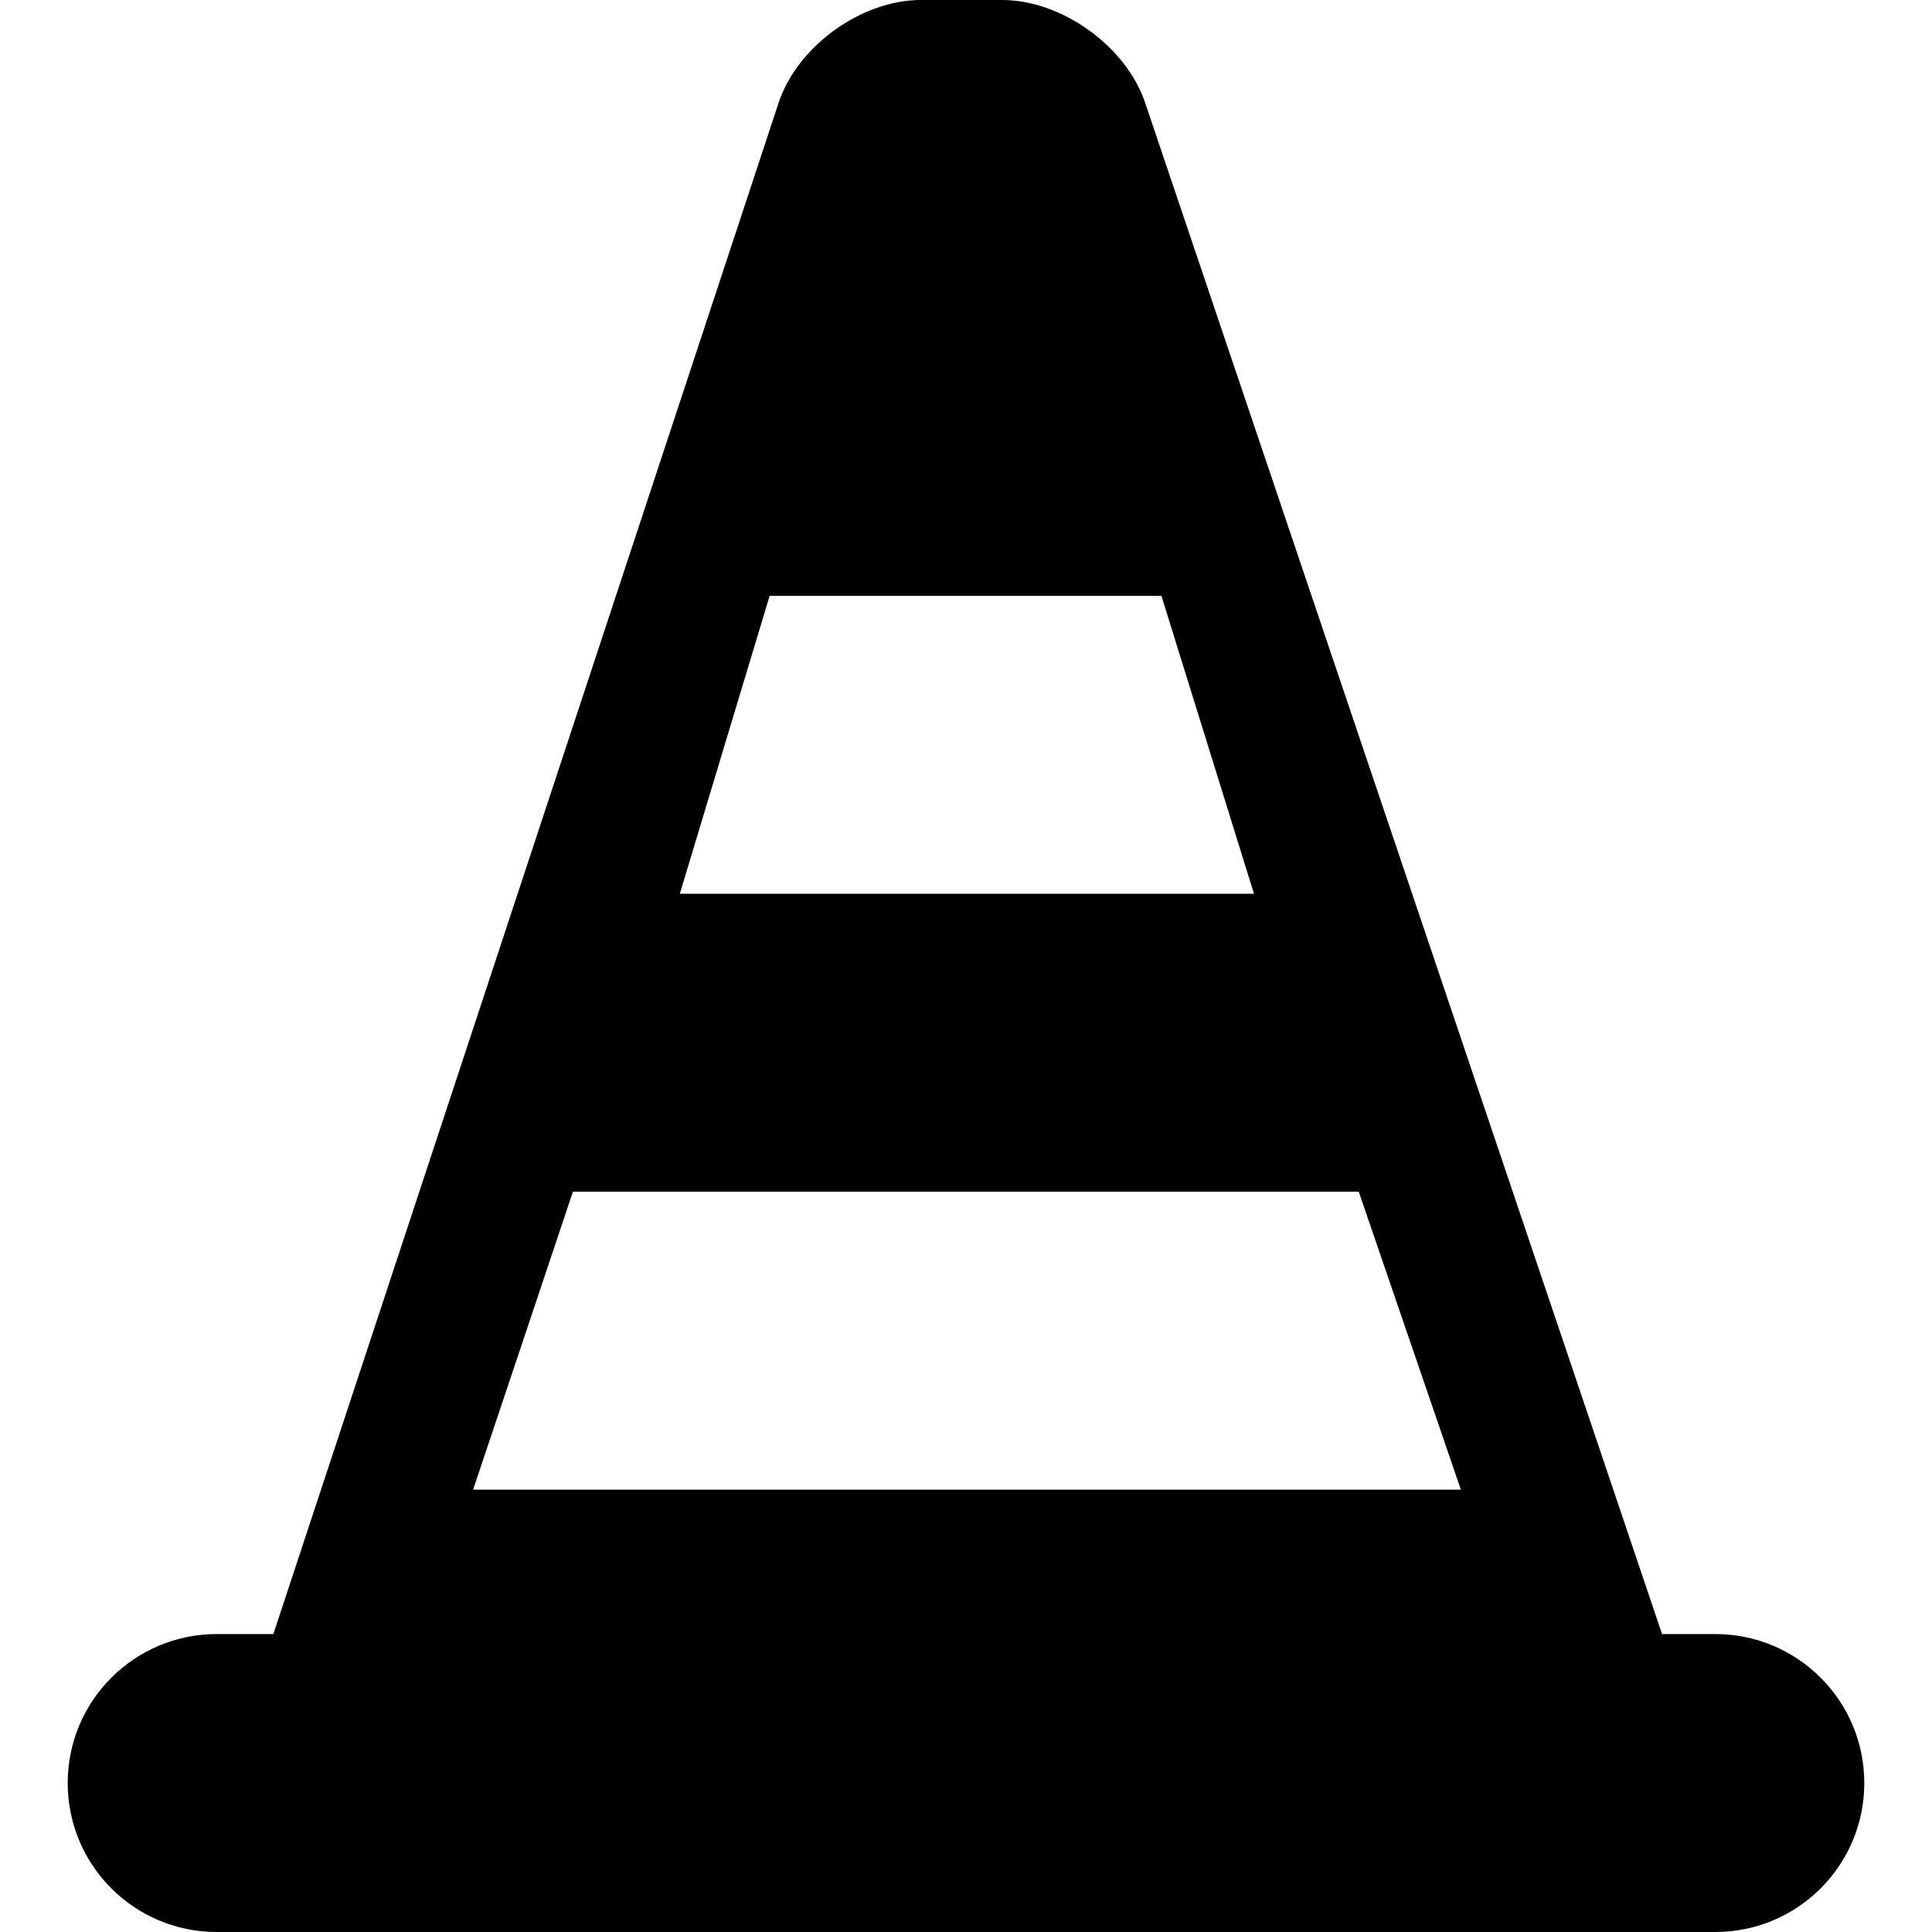
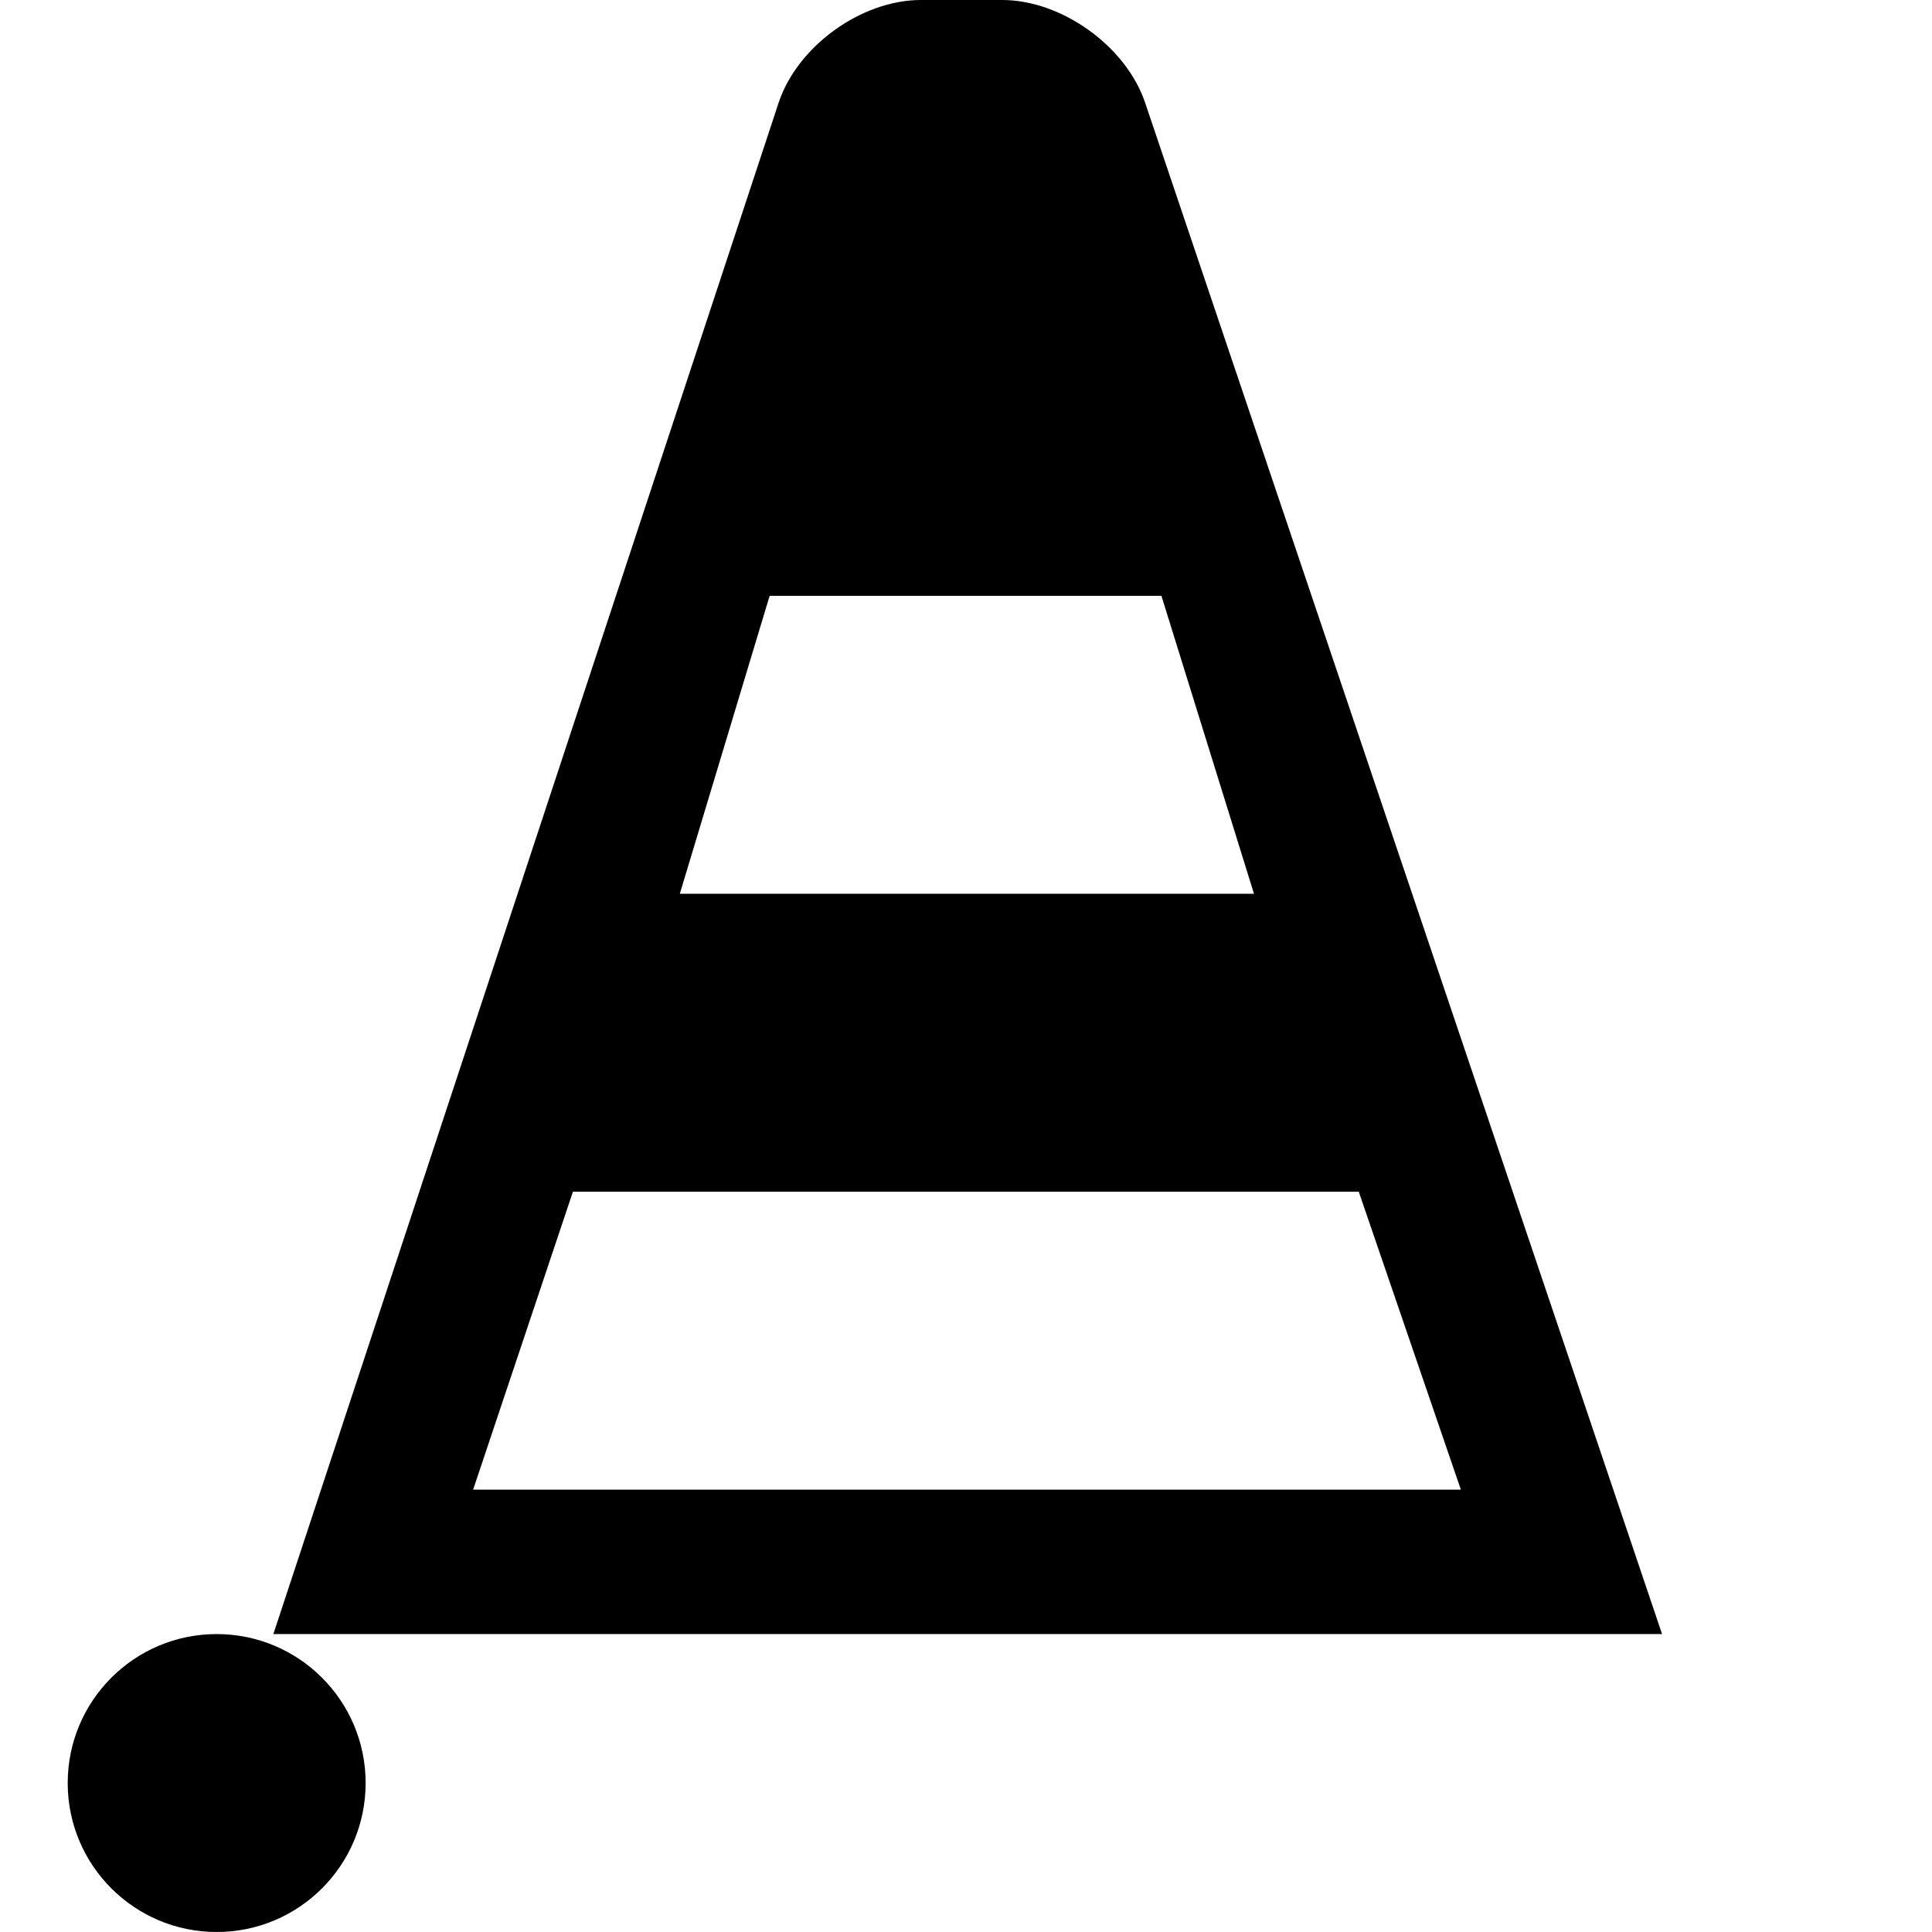
<svg xmlns="http://www.w3.org/2000/svg" viewBox="0 0 214 214">
-   <path d="M190 181h-5.901L126.838 11.369C124.727 5.116 117.6 0 111 0h-9c-6.6 0-13.692 5.128-15.76 11.396L30.279 181H24c-9.113 0-16.5 7.389-16.5 16.5 0 9.113 7.387 16.5 16.5 16.5h166c9.113 0 16.5-7.387 16.5-16.5 0-9.111-7.387-16.5-16.5-16.5zM85.249 66h43.398L138.9 99H75.3l9.949-33zM63.46 132h87.043l11.309 33H52.407l11.053-33z" />
+   <path d="M190 181h-5.901L126.838 11.369C124.727 5.116 117.6 0 111 0h-9c-6.6 0-13.692 5.128-15.76 11.396L30.279 181H24c-9.113 0-16.5 7.389-16.5 16.5 0 9.113 7.387 16.5 16.5 16.5c9.113 0 16.5-7.387 16.5-16.5 0-9.111-7.387-16.5-16.5-16.5zM85.249 66h43.398L138.9 99H75.3l9.949-33zM63.46 132h87.043l11.309 33H52.407l11.053-33z" />
</svg>